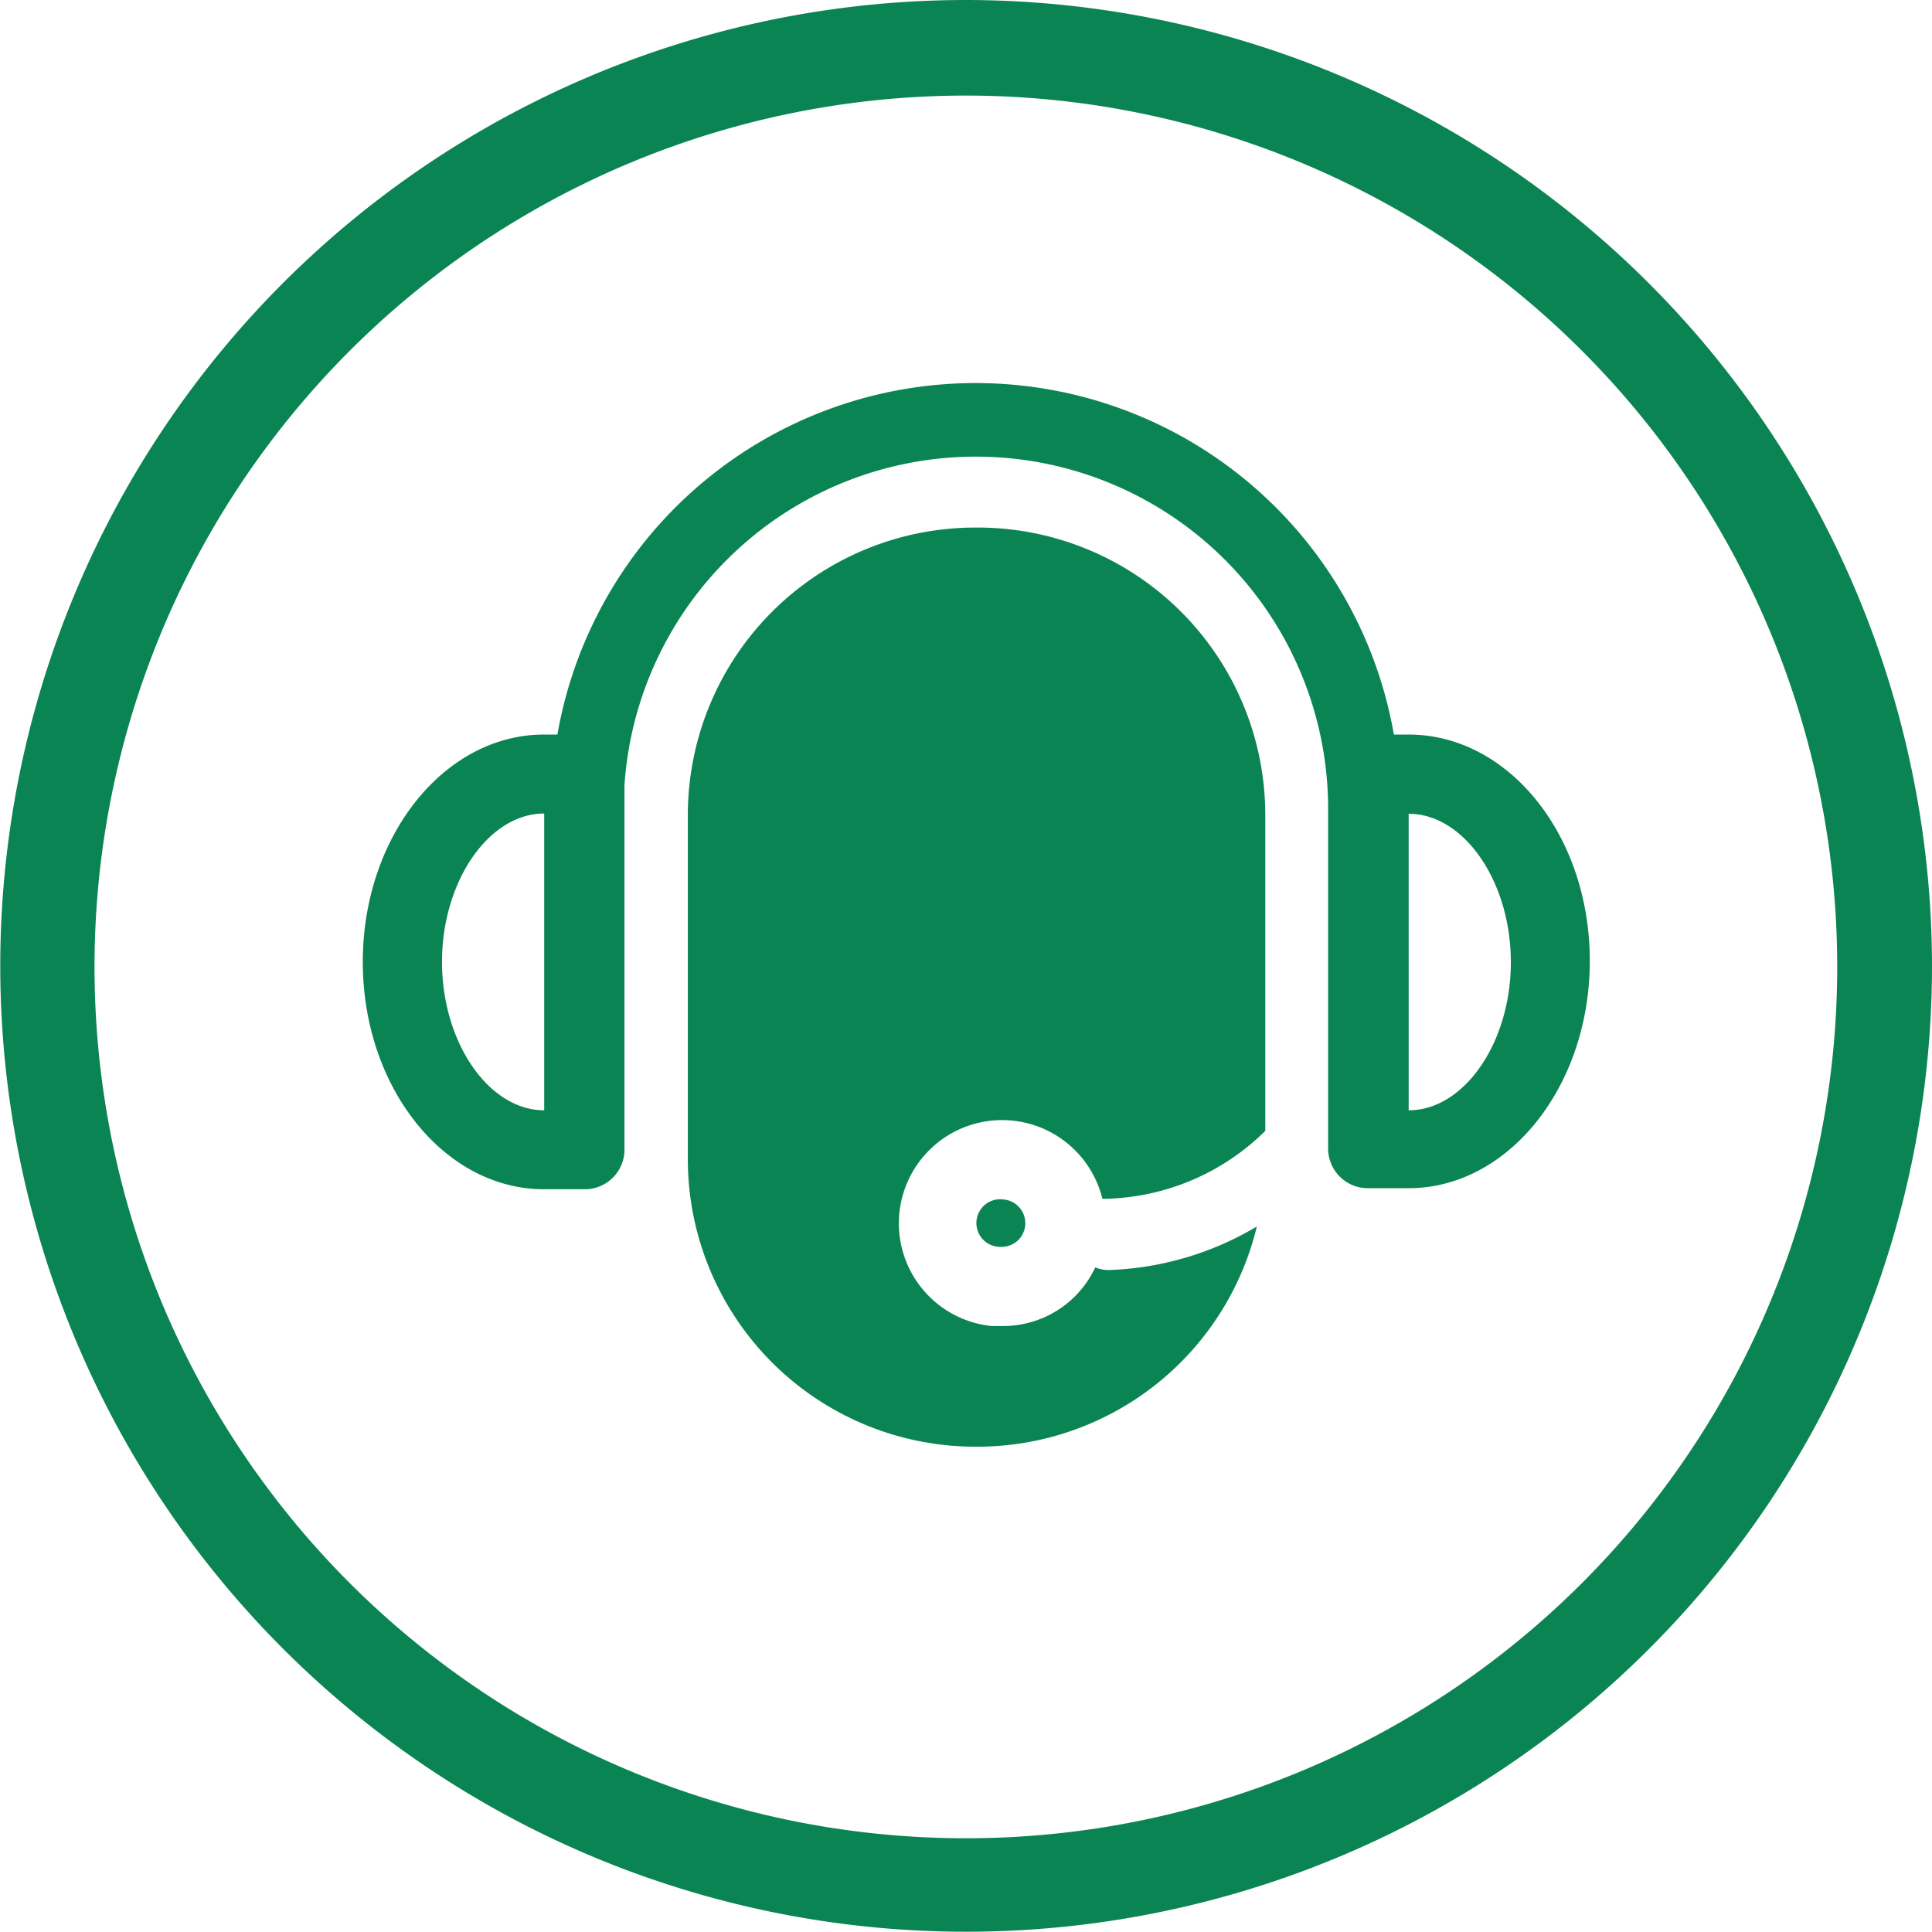
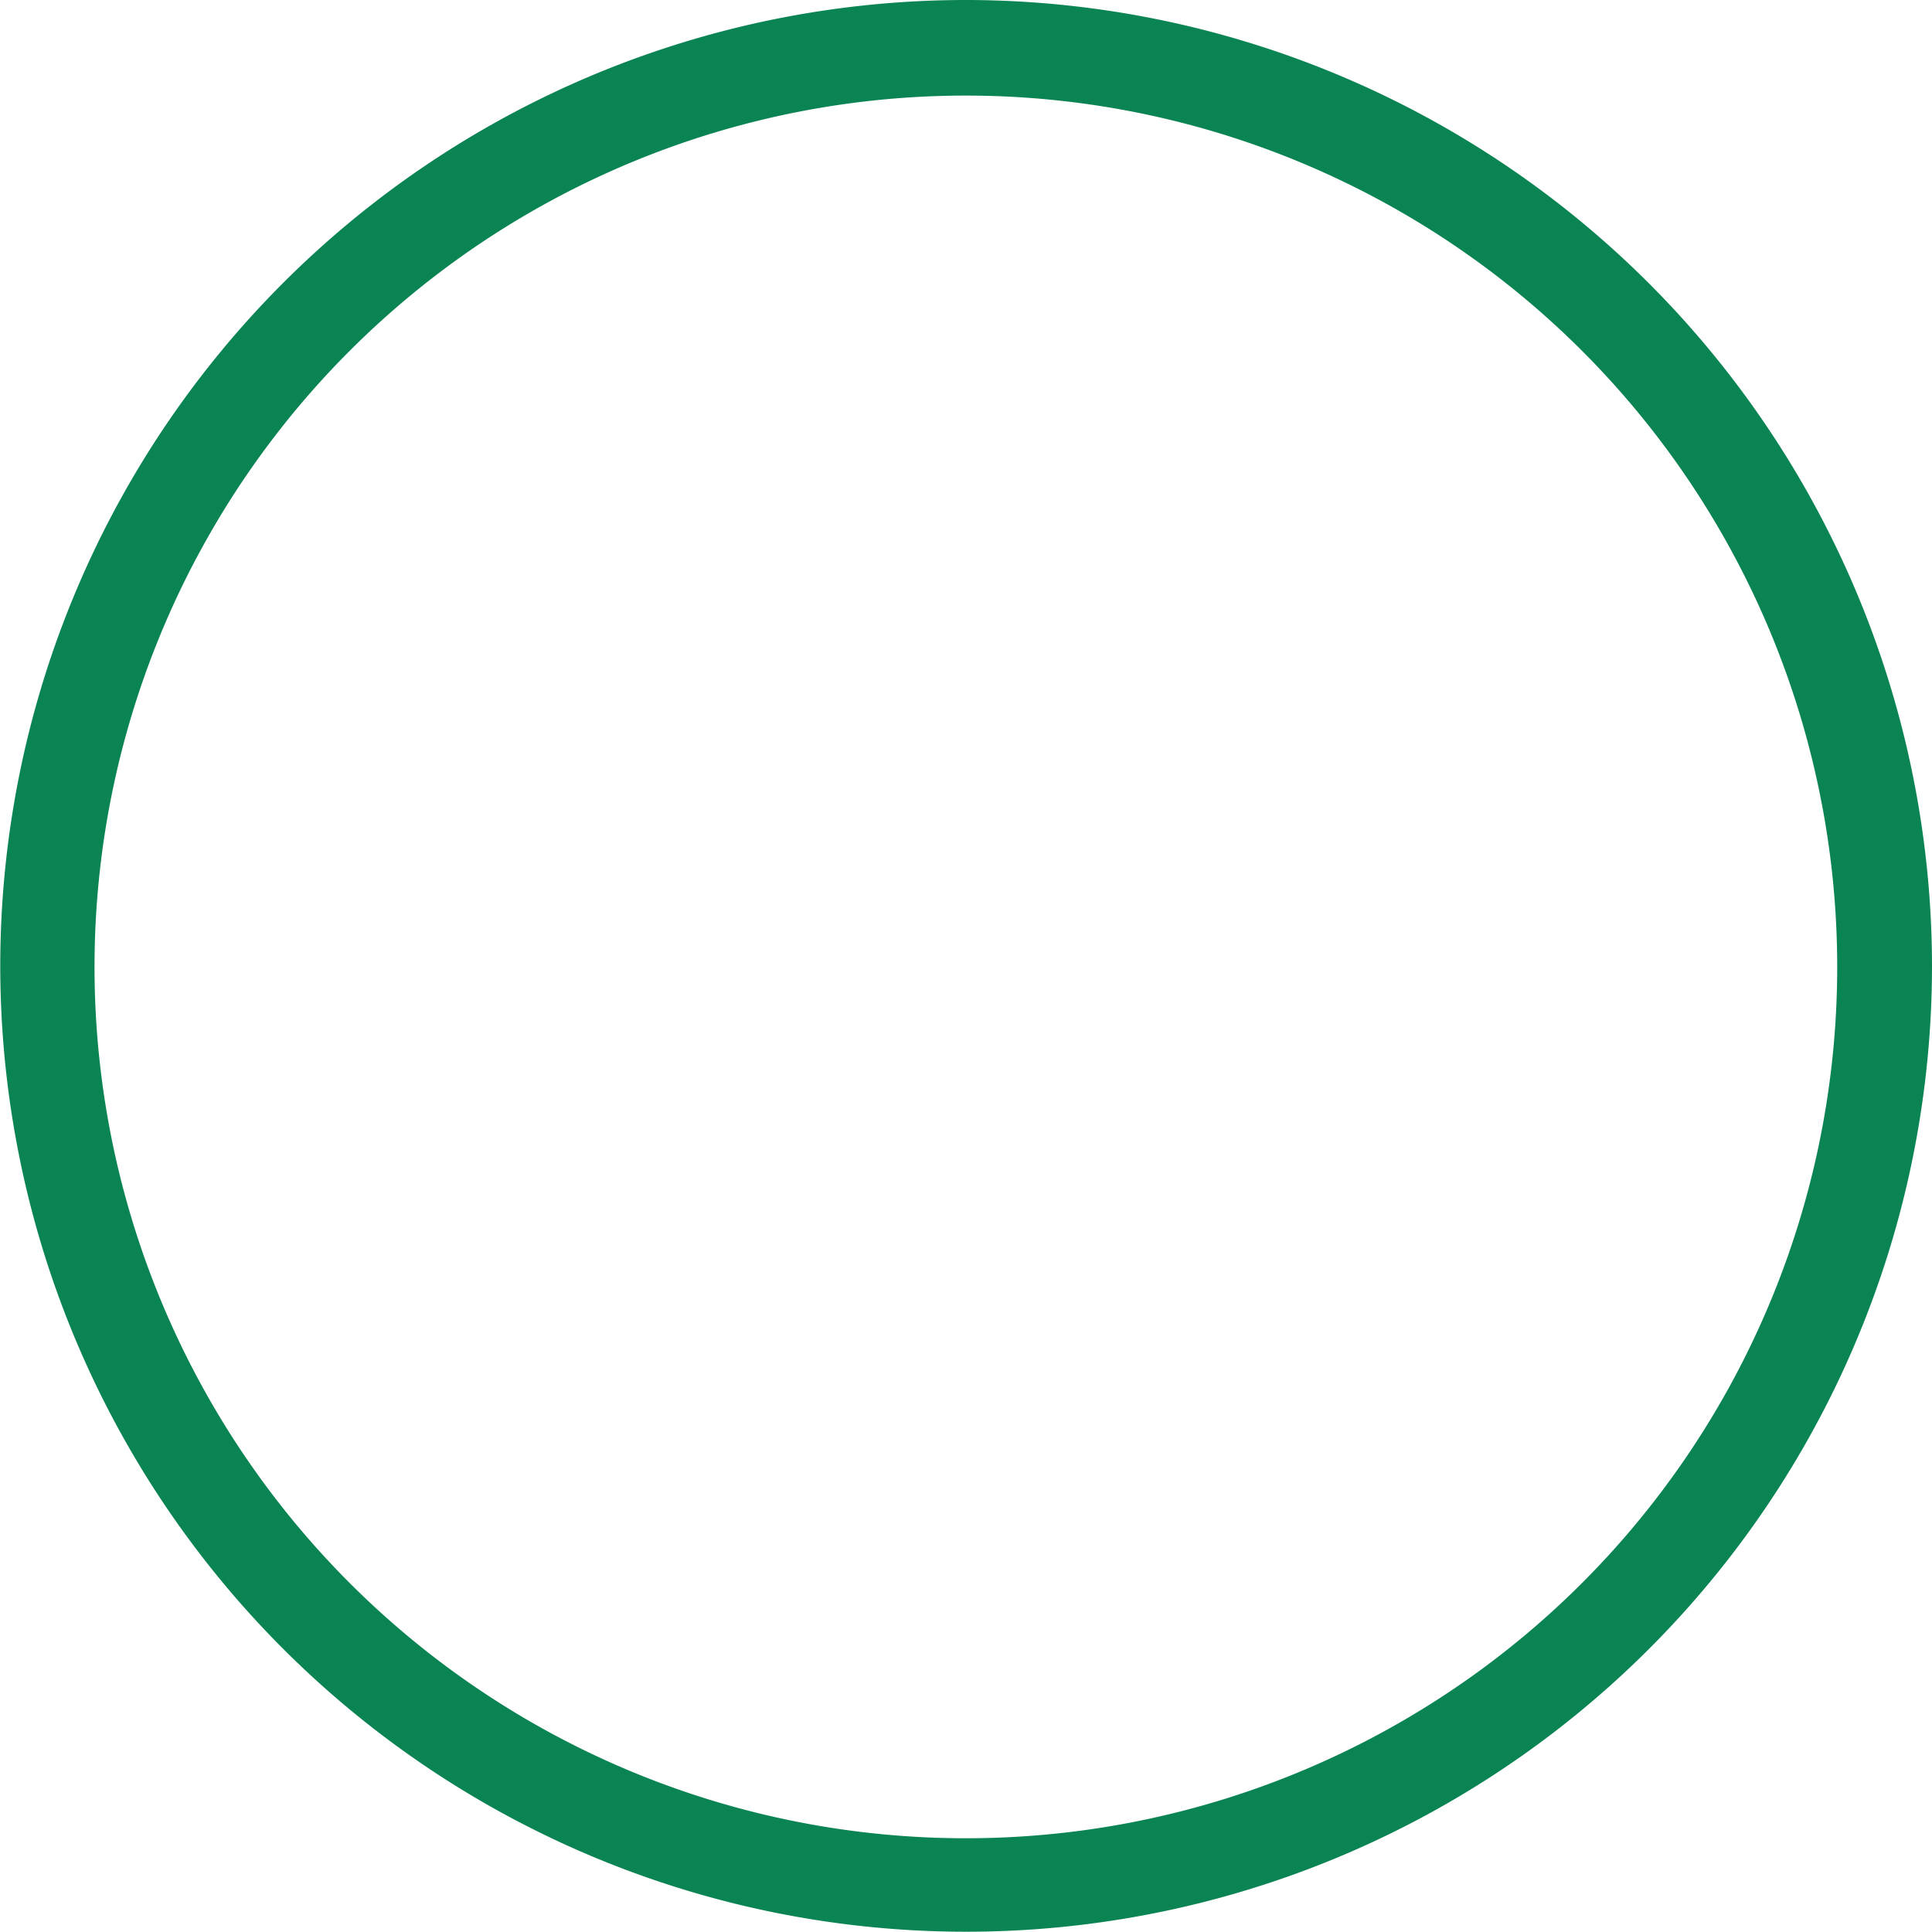
<svg xmlns="http://www.w3.org/2000/svg" id="Layer_2" data-name="Layer 2" viewBox="0 0 73.17 73.17">
  <defs>
    <style>.cls-1{fill:#0B8454;}.cls-2{fill:#0B8454;}</style>
  </defs>
  <title>Kundservice_gron</title>
  <path class="cls-1" d="M59.53,23.12a33,33,0,1,1-33,33,33,33,0,0,1,33-33m0-3.62A36.58,36.58,0,1,0,96.12,56.08,36.62,36.62,0,0,0,59.53,19.5Z" transform="translate(-22.95 -19.5)" />
-   <rect class="cls-2" x="27.14" y="40.78" width="2.11" height="4.65" />
-   <path class="cls-2" d="M59.9,73.7" transform="translate(-22.95 -19.5)" />
-   <path class="cls-1" d="M76.3,47.32h-.56a16.08,16.08,0,0,0-31.68,0h-.51c-3.78,0-6.86,3.86-6.86,8.61s3.08,8.61,6.86,8.61H45.1A1.5,1.5,0,0,0,46.6,63V49.24a13.34,13.34,0,0,1,26.65.9V59s0,0,0,0v4a1.5,1.5,0,0,0,1.5,1.5H76.3c3.78,0,6.86-3.86,6.86-8.61S80.09,47.32,76.3,47.32ZM43.56,61.55c-2.1,0-3.87-2.57-3.87-5.62s1.77-5.62,3.87-5.62l0,11.23Zm32.74,0h0V50.32h0c2.1,0,3.87,2.57,3.87,5.62S78.4,61.55,76.3,61.55Z" transform="translate(-22.95 -19.5)" />
-   <path class="cls-1" d="M64.92,67.6h0a1.36,1.36,0,0,1-.49-.1,3.85,3.85,0,0,1-3.49,2.22l-.44,0a3.91,3.91,0,1,1,4.2-4.82l.17,0a8.89,8.89,0,0,0,6-2.57V50.34A10.89,10.89,0,0,0,60,39.48h-.14A10.89,10.89,0,0,0,49,50.34V63.43A10.89,10.89,0,0,0,59.86,74.29H60a10.89,10.89,0,0,0,10.55-8.34A11.69,11.69,0,0,1,64.92,67.6Z" transform="translate(-22.95 -19.5)" />
-   <path class="cls-1" d="M60.88,64.92a.9.9,0,0,0-.1,1.8.94.94,0,0,0,.66-.19.9.9,0,0,0-.46-1.6Z" transform="translate(-22.95 -19.5)" />
</svg>